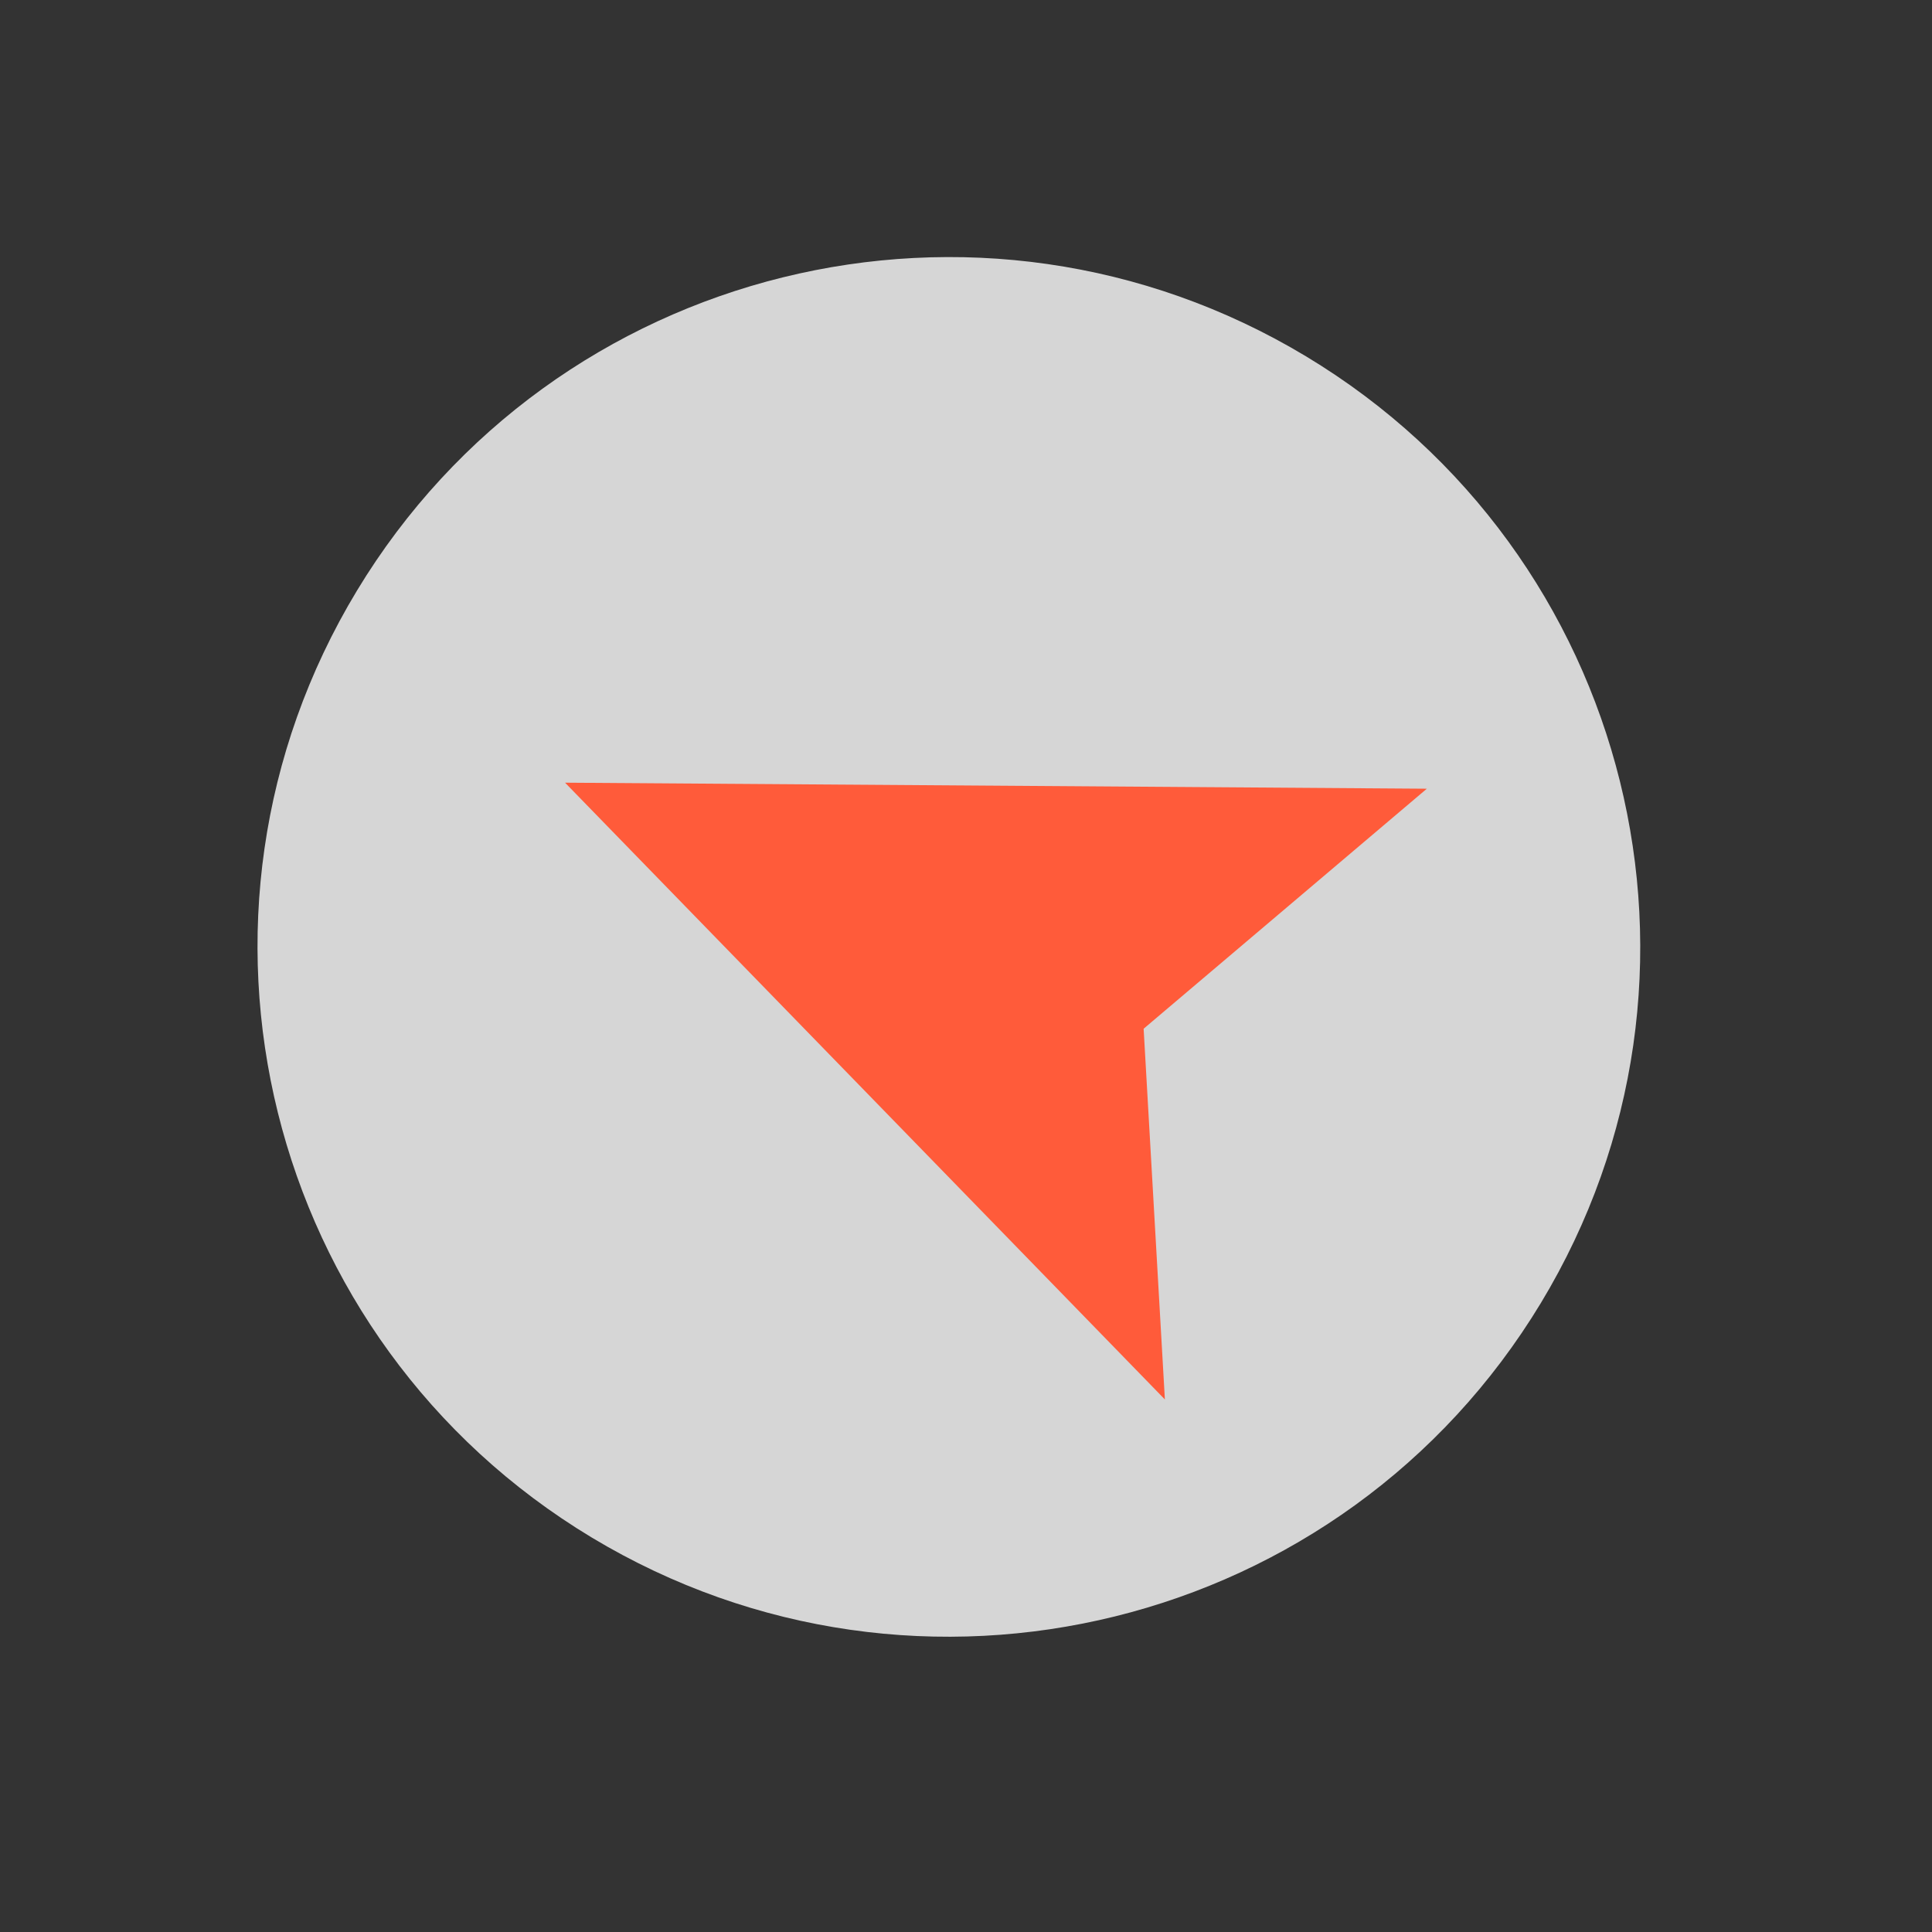
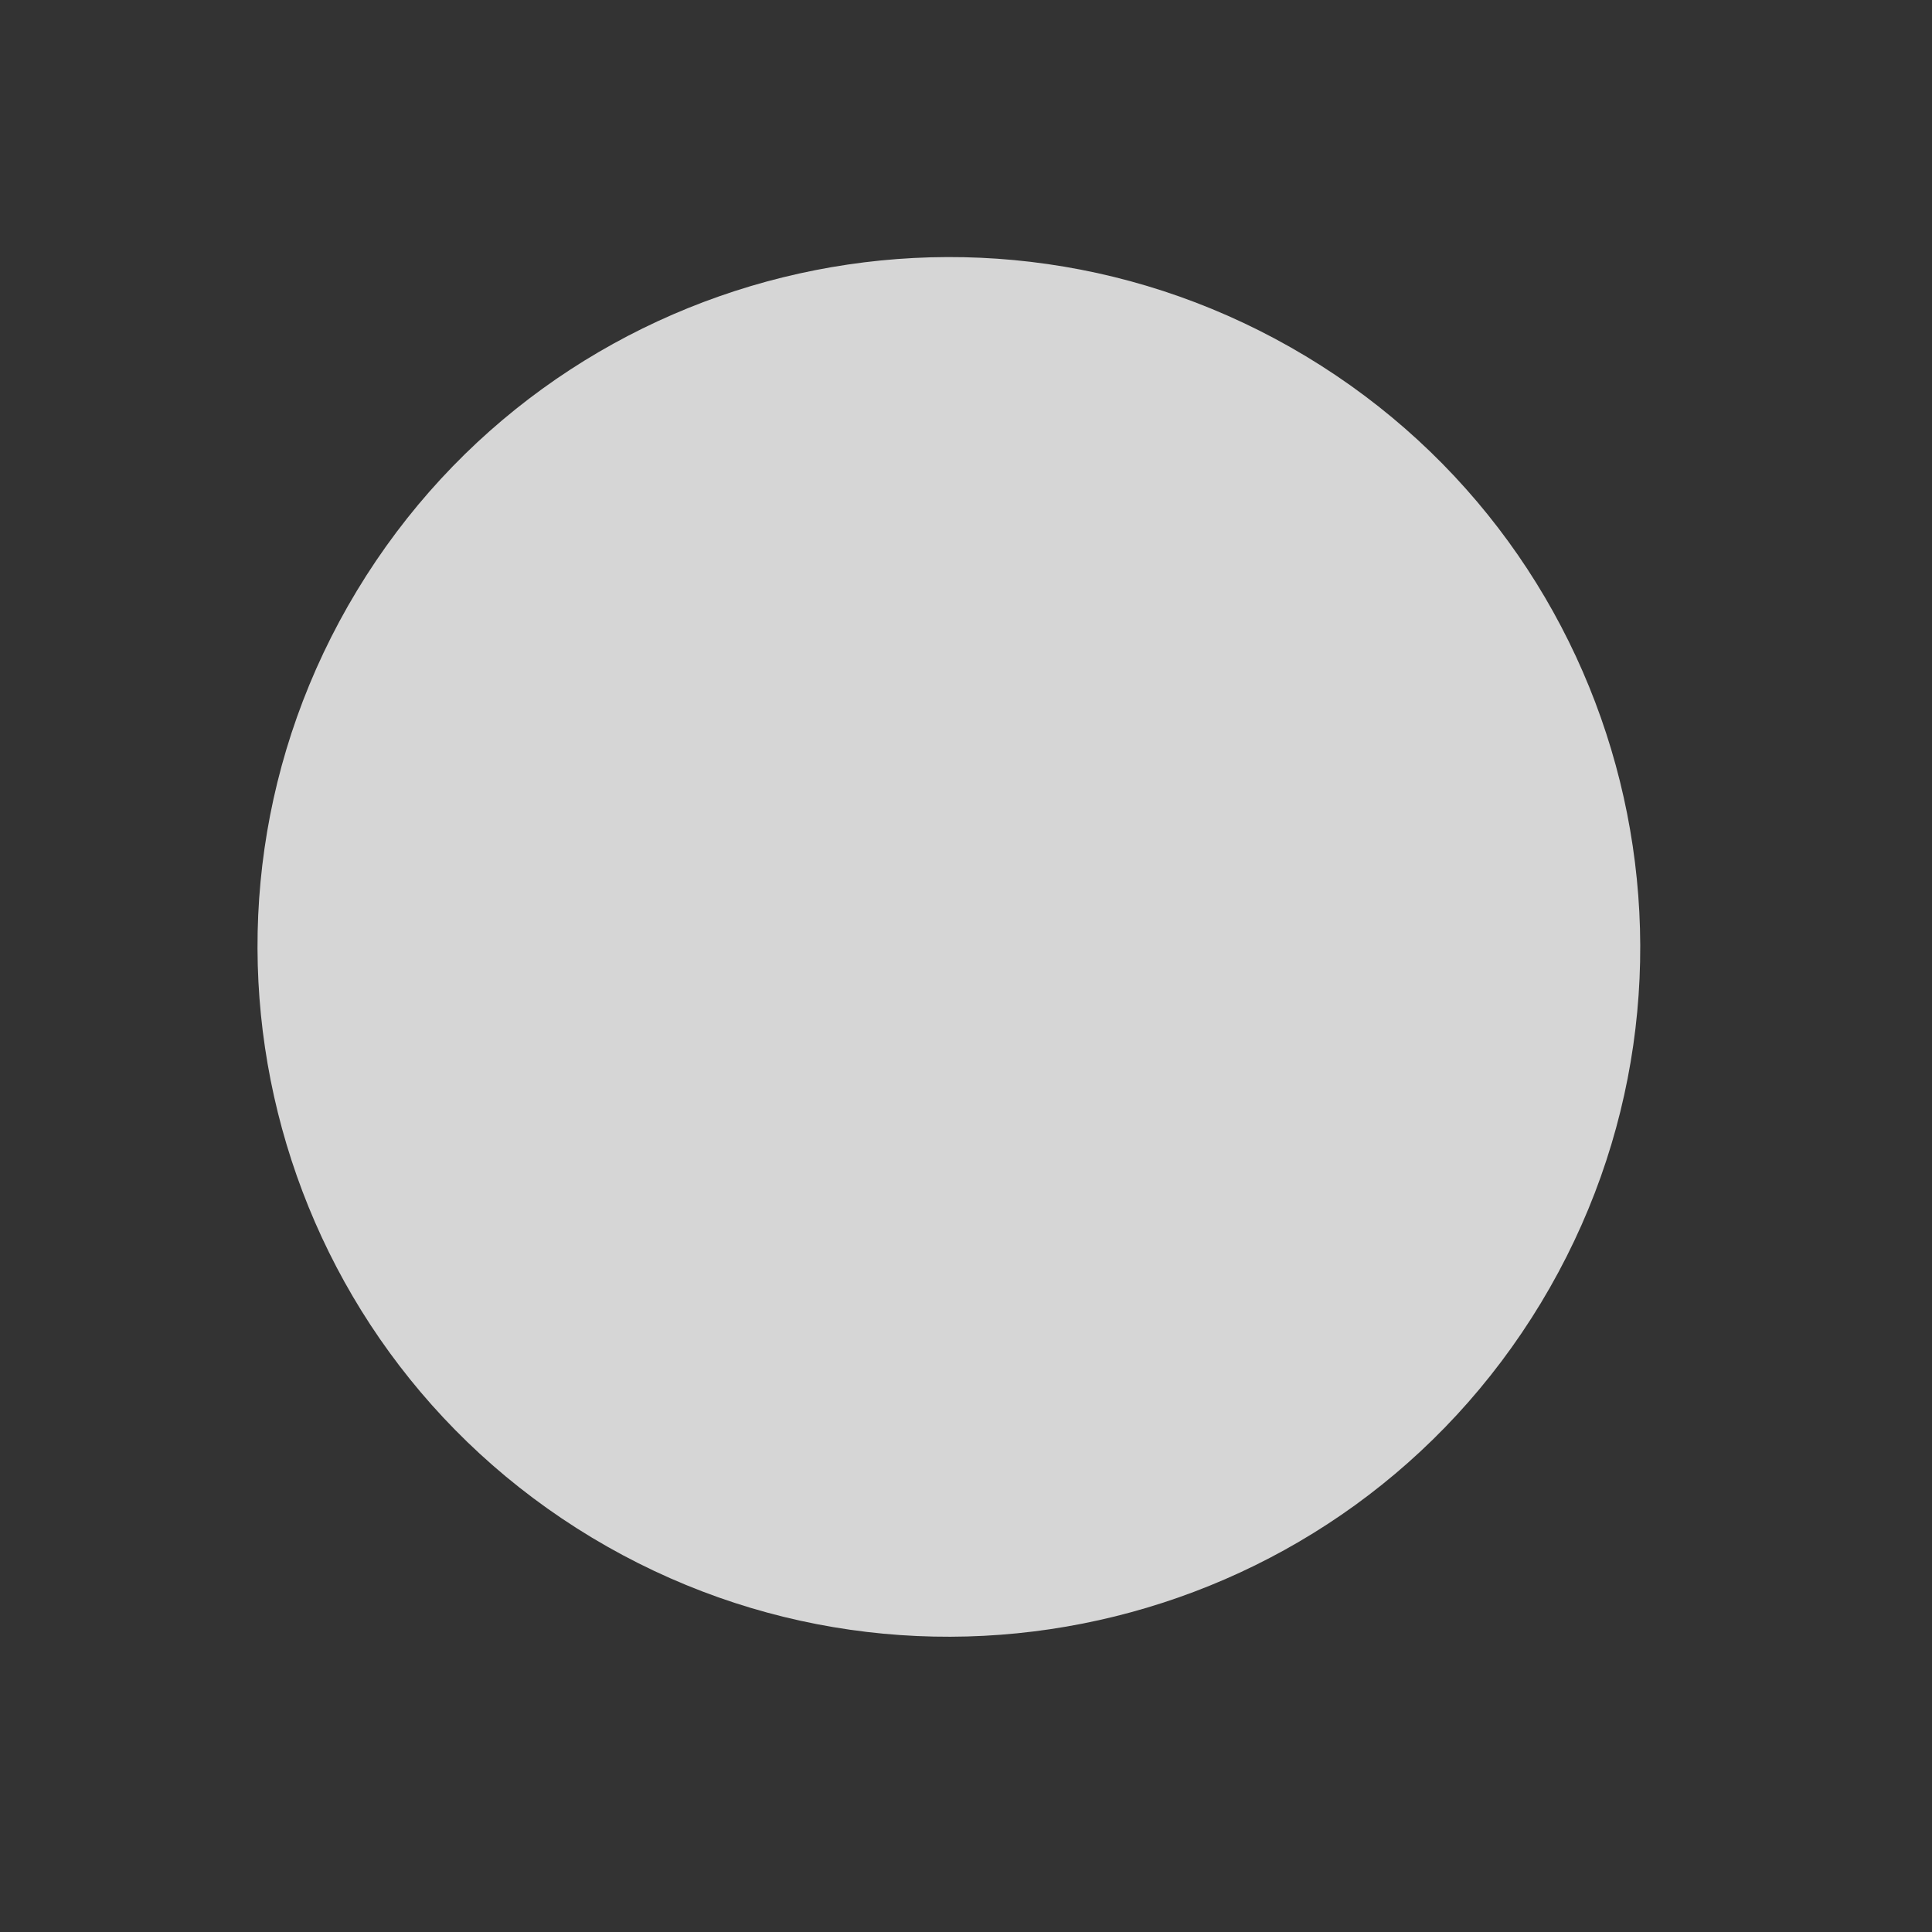
<svg xmlns="http://www.w3.org/2000/svg" width="17" height="17" viewBox="0 0 17 17" fill="none">
  <rect x="0" y="0" width="17" height="17" fill="#333333" stroke="none" />
  <g opacity="0.8">
    <path d="M5.207 13.529C2.331 11.797 1.406 8.067 3.141 5.197C4.876 2.327 8.614 1.404 11.491 3.135C14.367 4.866 15.293 8.596 13.558 11.466C11.822 14.337 8.084 15.26 5.207 13.529Z" fill="white" />
  </g>
-   <path d="M12.555 6.94L10.063 9.052L10.25 12.314L4.972 6.887L12.555 6.94Z" fill="#FF5B3A" />
</svg>